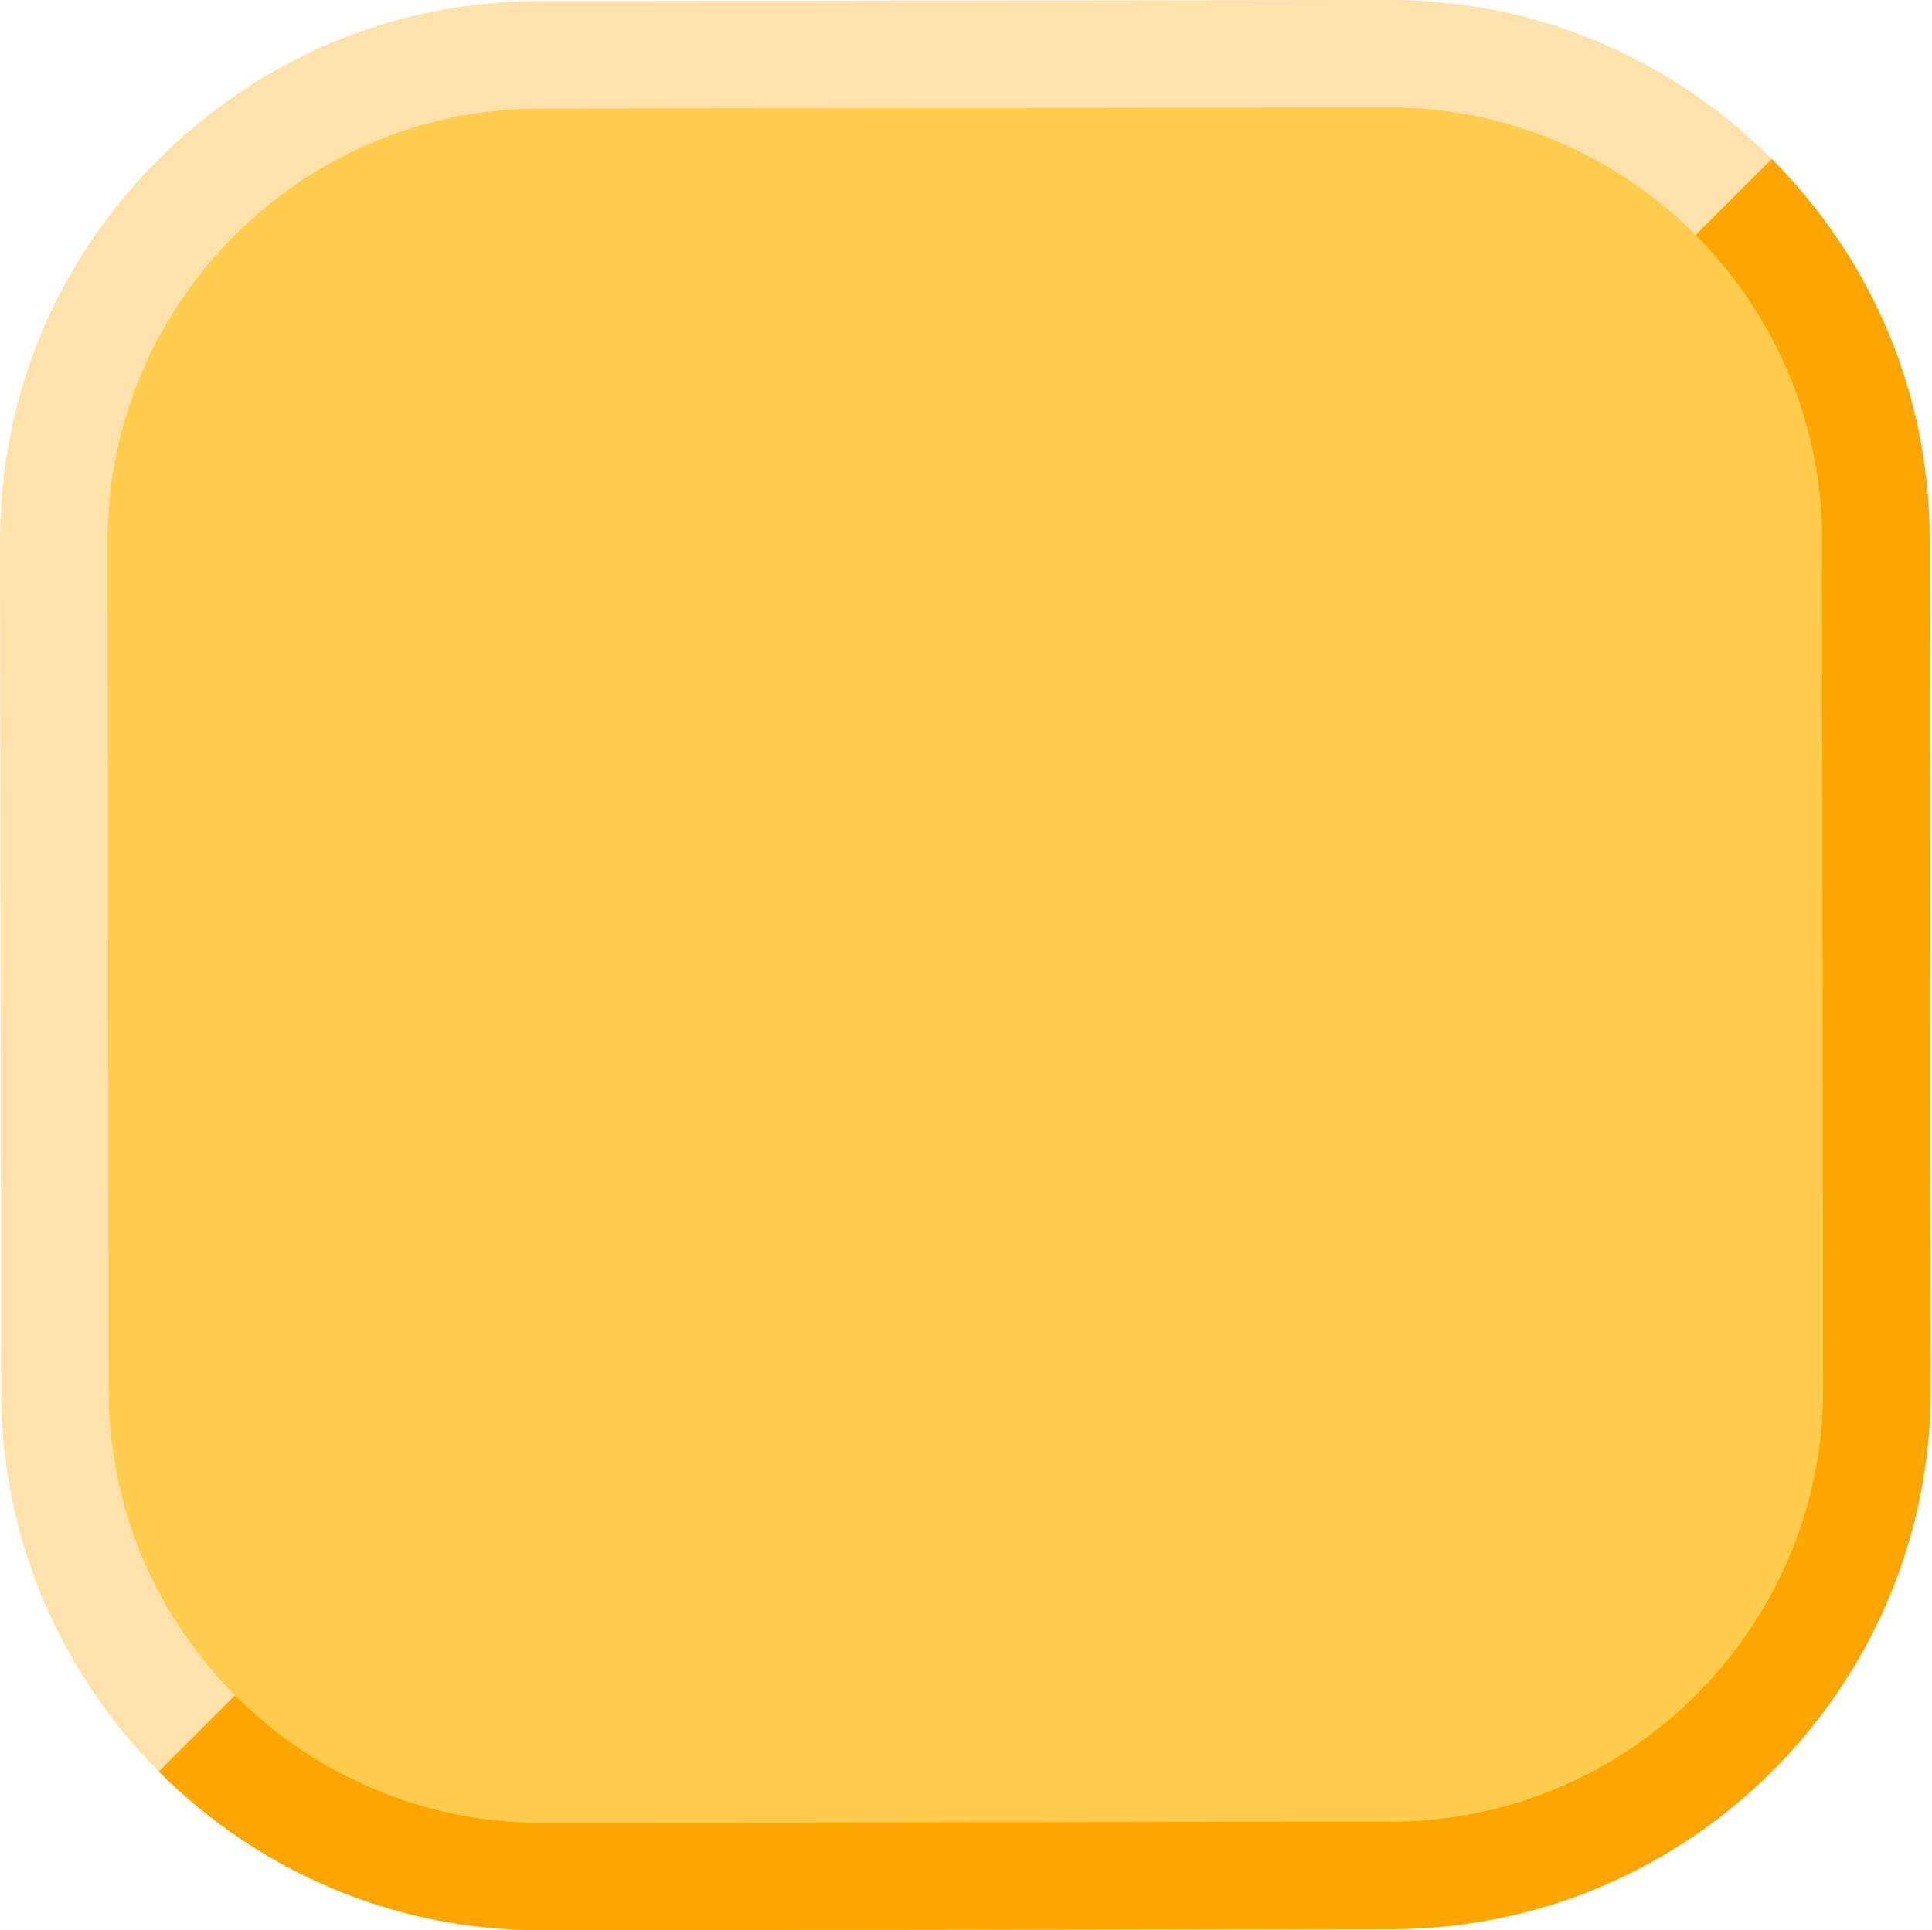
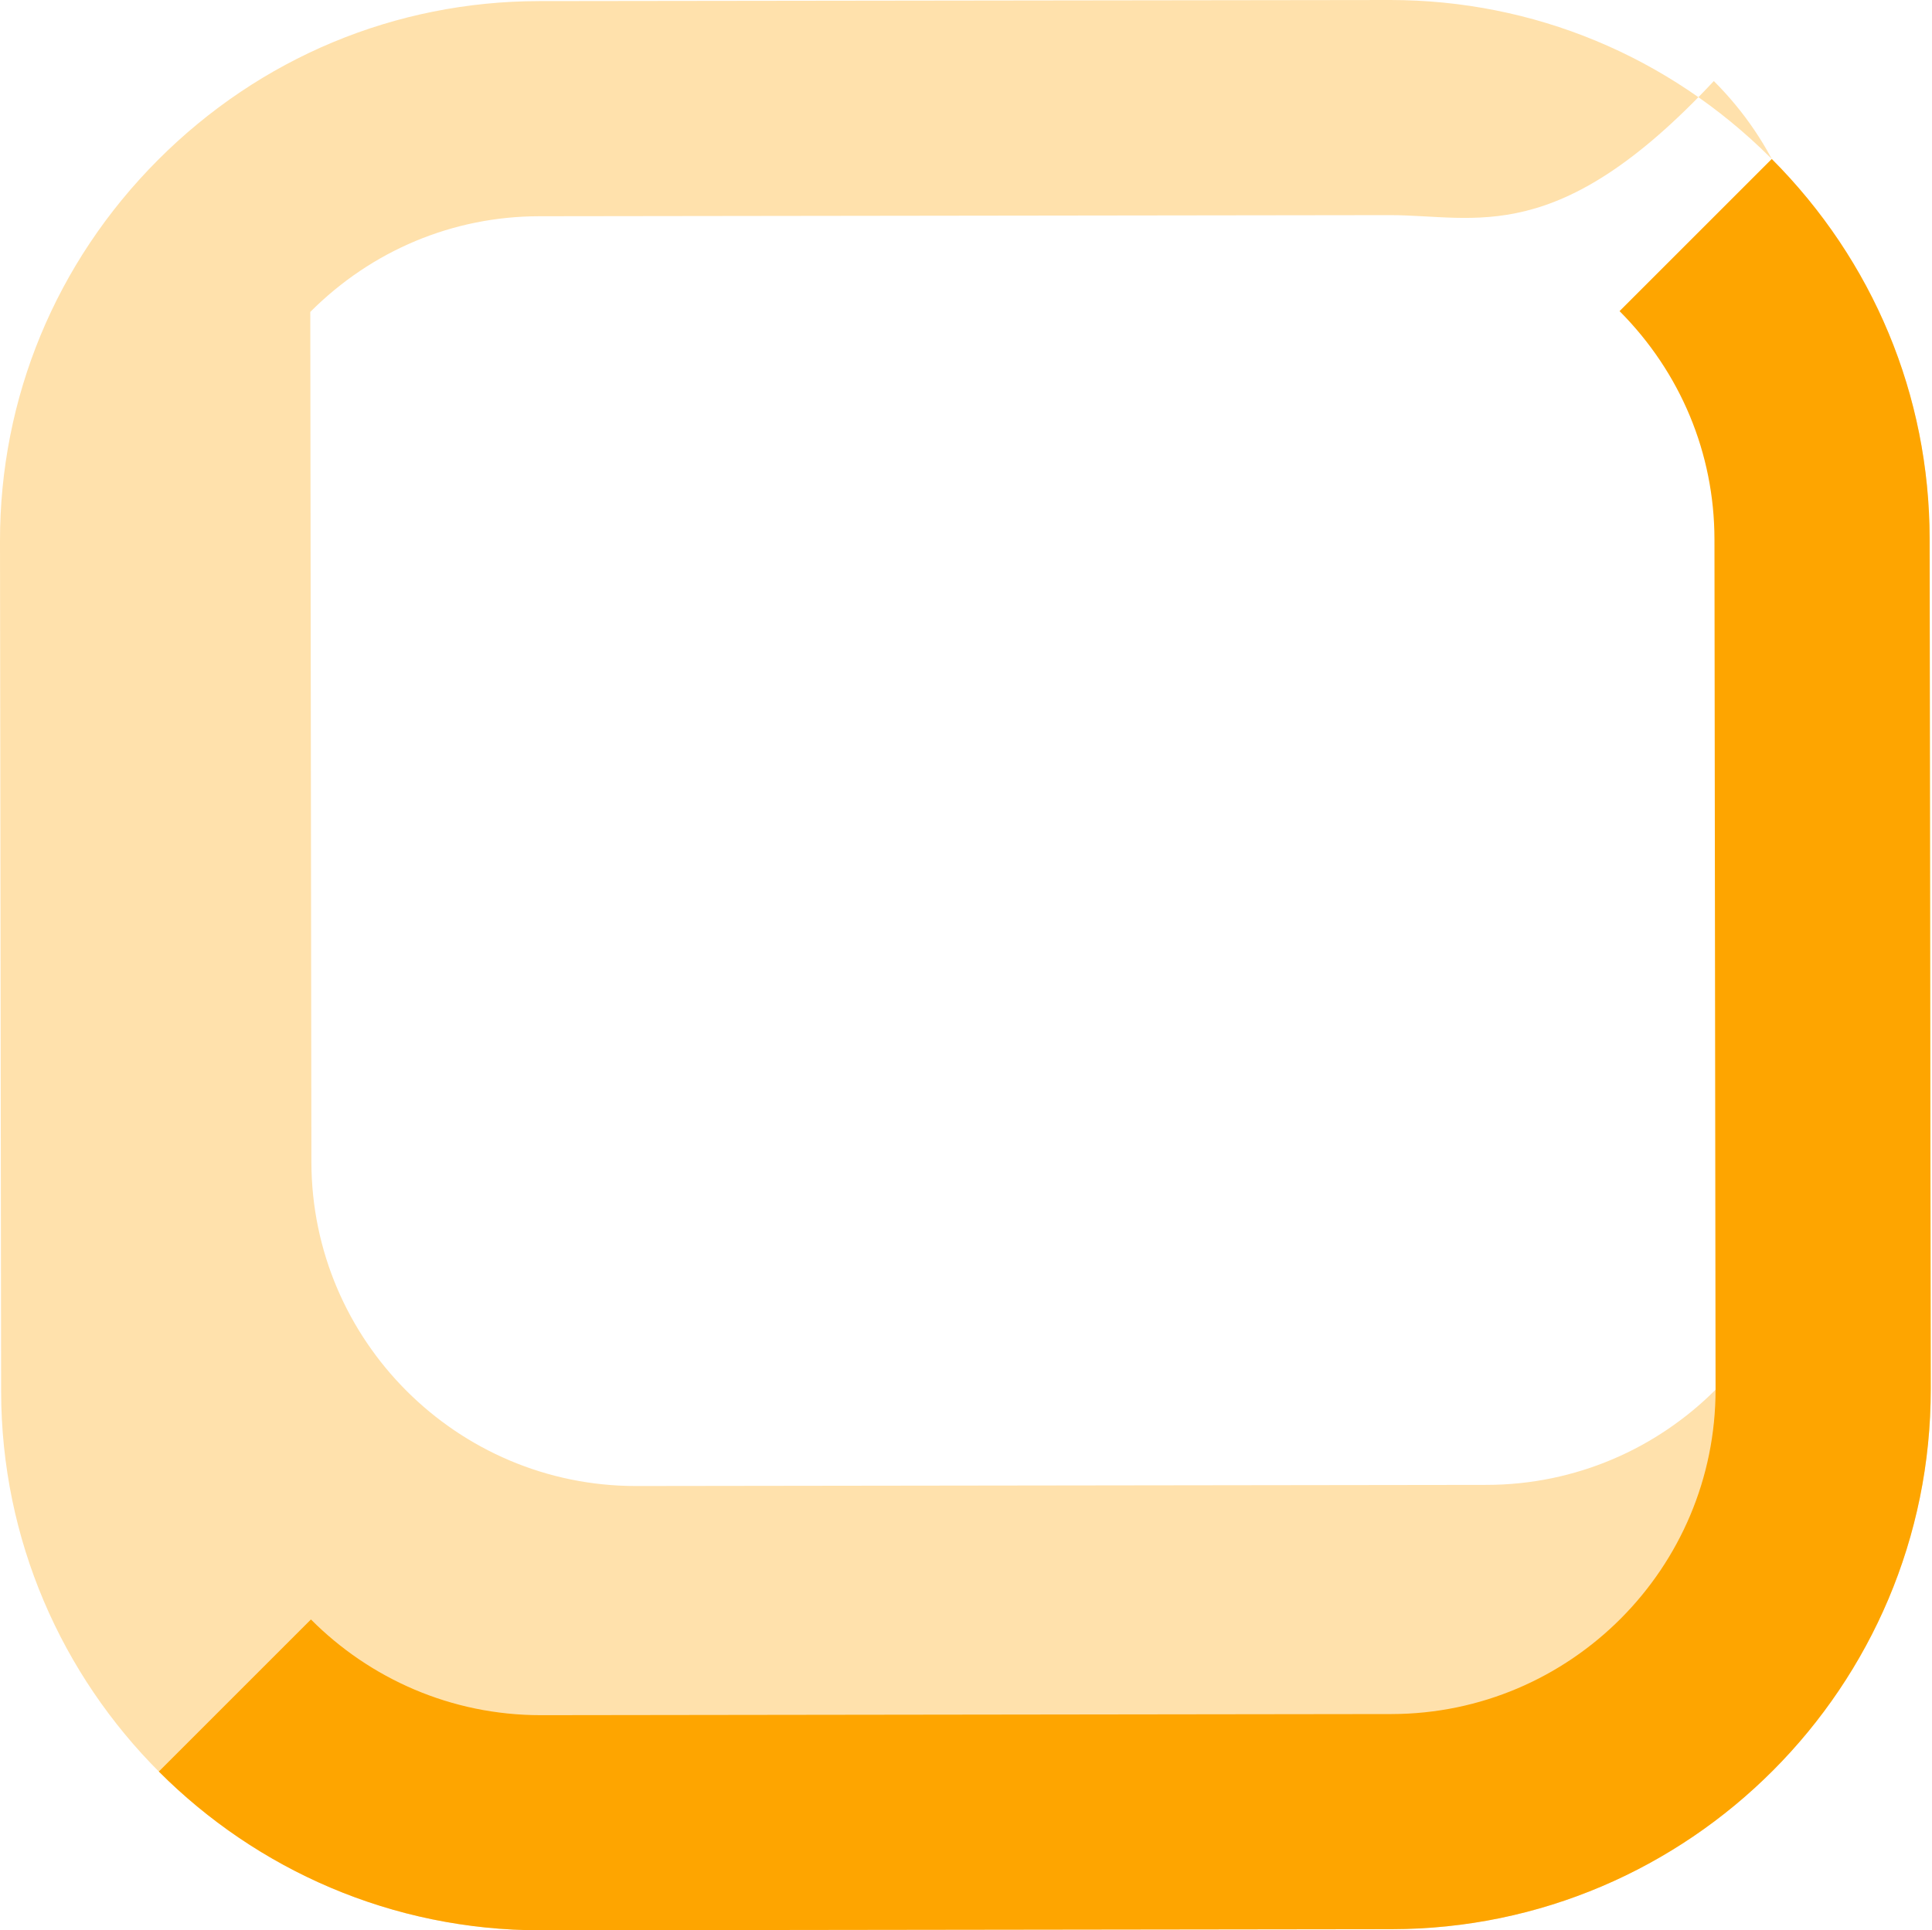
<svg xmlns="http://www.w3.org/2000/svg" fill="#000000" height="125.6" preserveAspectRatio="xMidYMid meet" version="1" viewBox="-0.0 0.0 125.7 125.6" width="125.7" zoomAndPan="magnify">
  <g id="change1_1">
-     <path d="M35.184,125.619c-19.339,0-35.086-15.721-35.111-35.065L0,35.23c-0.013-9.348,3.637-18.161,10.275-24.817 C16.913,3.757,25.717,0.084,35.064,0.072L90.389,0c0.015,0,0.032,0,0.047,0c9.33,0,18.124,3.647,24.77,10.275 c6.656,6.639,10.328,15.442,10.341,24.79l0.072,55.323c0.025,19.36-15.704,35.132-35.065,35.158l-55.323,0.073 C35.215,125.619,35.199,125.619,35.184,125.619z M90.436,14c-0.01,0-0.02,0-0.028,0l-55.324,0.072 c-5.607,0.007-10.897,2.219-14.896,6.227C16.19,24.308,13.992,29.604,14,35.211l0.072,55.323 c0.016,11.631,9.484,21.084,21.111,21.084c0.01,0,0.019,0,0.028,0l55.323-0.073h-0.001c11.642-0.016,21.1-9.499,21.084-21.139 l-0.072-55.323c-0.008-5.608-2.219-10.898-6.228-14.896C101.317,16.197,96.032,14,90.436,14z" fill="#ffe1ac" />
+     <path d="M35.184,125.619c-19.339,0-35.086-15.721-35.111-35.065L0,35.23c-0.013-9.348,3.637-18.161,10.275-24.817 C16.913,3.757,25.717,0.084,35.064,0.072L90.389,0c0.015,0,0.032,0,0.047,0c9.33,0,18.124,3.647,24.77,10.275 c6.656,6.639,10.328,15.442,10.341,24.79l0.072,55.323c0.025,19.36-15.704,35.132-35.065,35.158l-55.323,0.073 C35.215,125.619,35.199,125.619,35.184,125.619z M90.436,14c-0.01,0-0.02,0-0.028,0l-55.324,0.072 c-5.607,0.007-10.897,2.219-14.896,6.227l0.072,55.323 c0.016,11.631,9.484,21.084,21.111,21.084c0.01,0,0.019,0,0.028,0l55.323-0.073h-0.001c11.642-0.016,21.1-9.499,21.084-21.139 l-0.072-55.323c-0.008-5.608-2.219-10.898-6.228-14.896C101.317,16.197,96.032,14,90.436,14z" fill="#ffe1ac" />
  </g>
  <g id="change2_1">
    <path d="M90.553,125.546l-55.323,0.073c-0.015,0-0.03,0-0.046,0c-9.697,0-18.489-3.953-24.85-10.333l9.896-9.896 c3.826,3.845,9.117,6.229,14.954,6.229c0.01,0,0.019,0,0.028,0l55.323-0.073h-0.001c11.642-0.016,21.1-9.499,21.084-21.139 l-0.072-55.323c-0.008-5.581-2.201-10.846-6.174-14.837l9.901-9.901c6.612,6.631,10.26,15.404,10.273,24.719l0.072,55.323 C125.644,109.749,109.914,125.52,90.553,125.546z" fill="#fea500" />
  </g>
  <g id="change3_1">
-     <path d="M90.544,118.546l-55.324,0.073c-15.461,0.02-28.128-12.613-28.148-28.074L7,35.221 C6.979,19.759,19.613,7.093,35.074,7.072L90.398,7c15.461-0.02,28.128,12.613,28.148,28.074l0.073,55.324 C118.639,105.859,106.005,118.525,90.544,118.546z" fill="#ffcc4d" />
-   </g>
+     </g>
</svg>